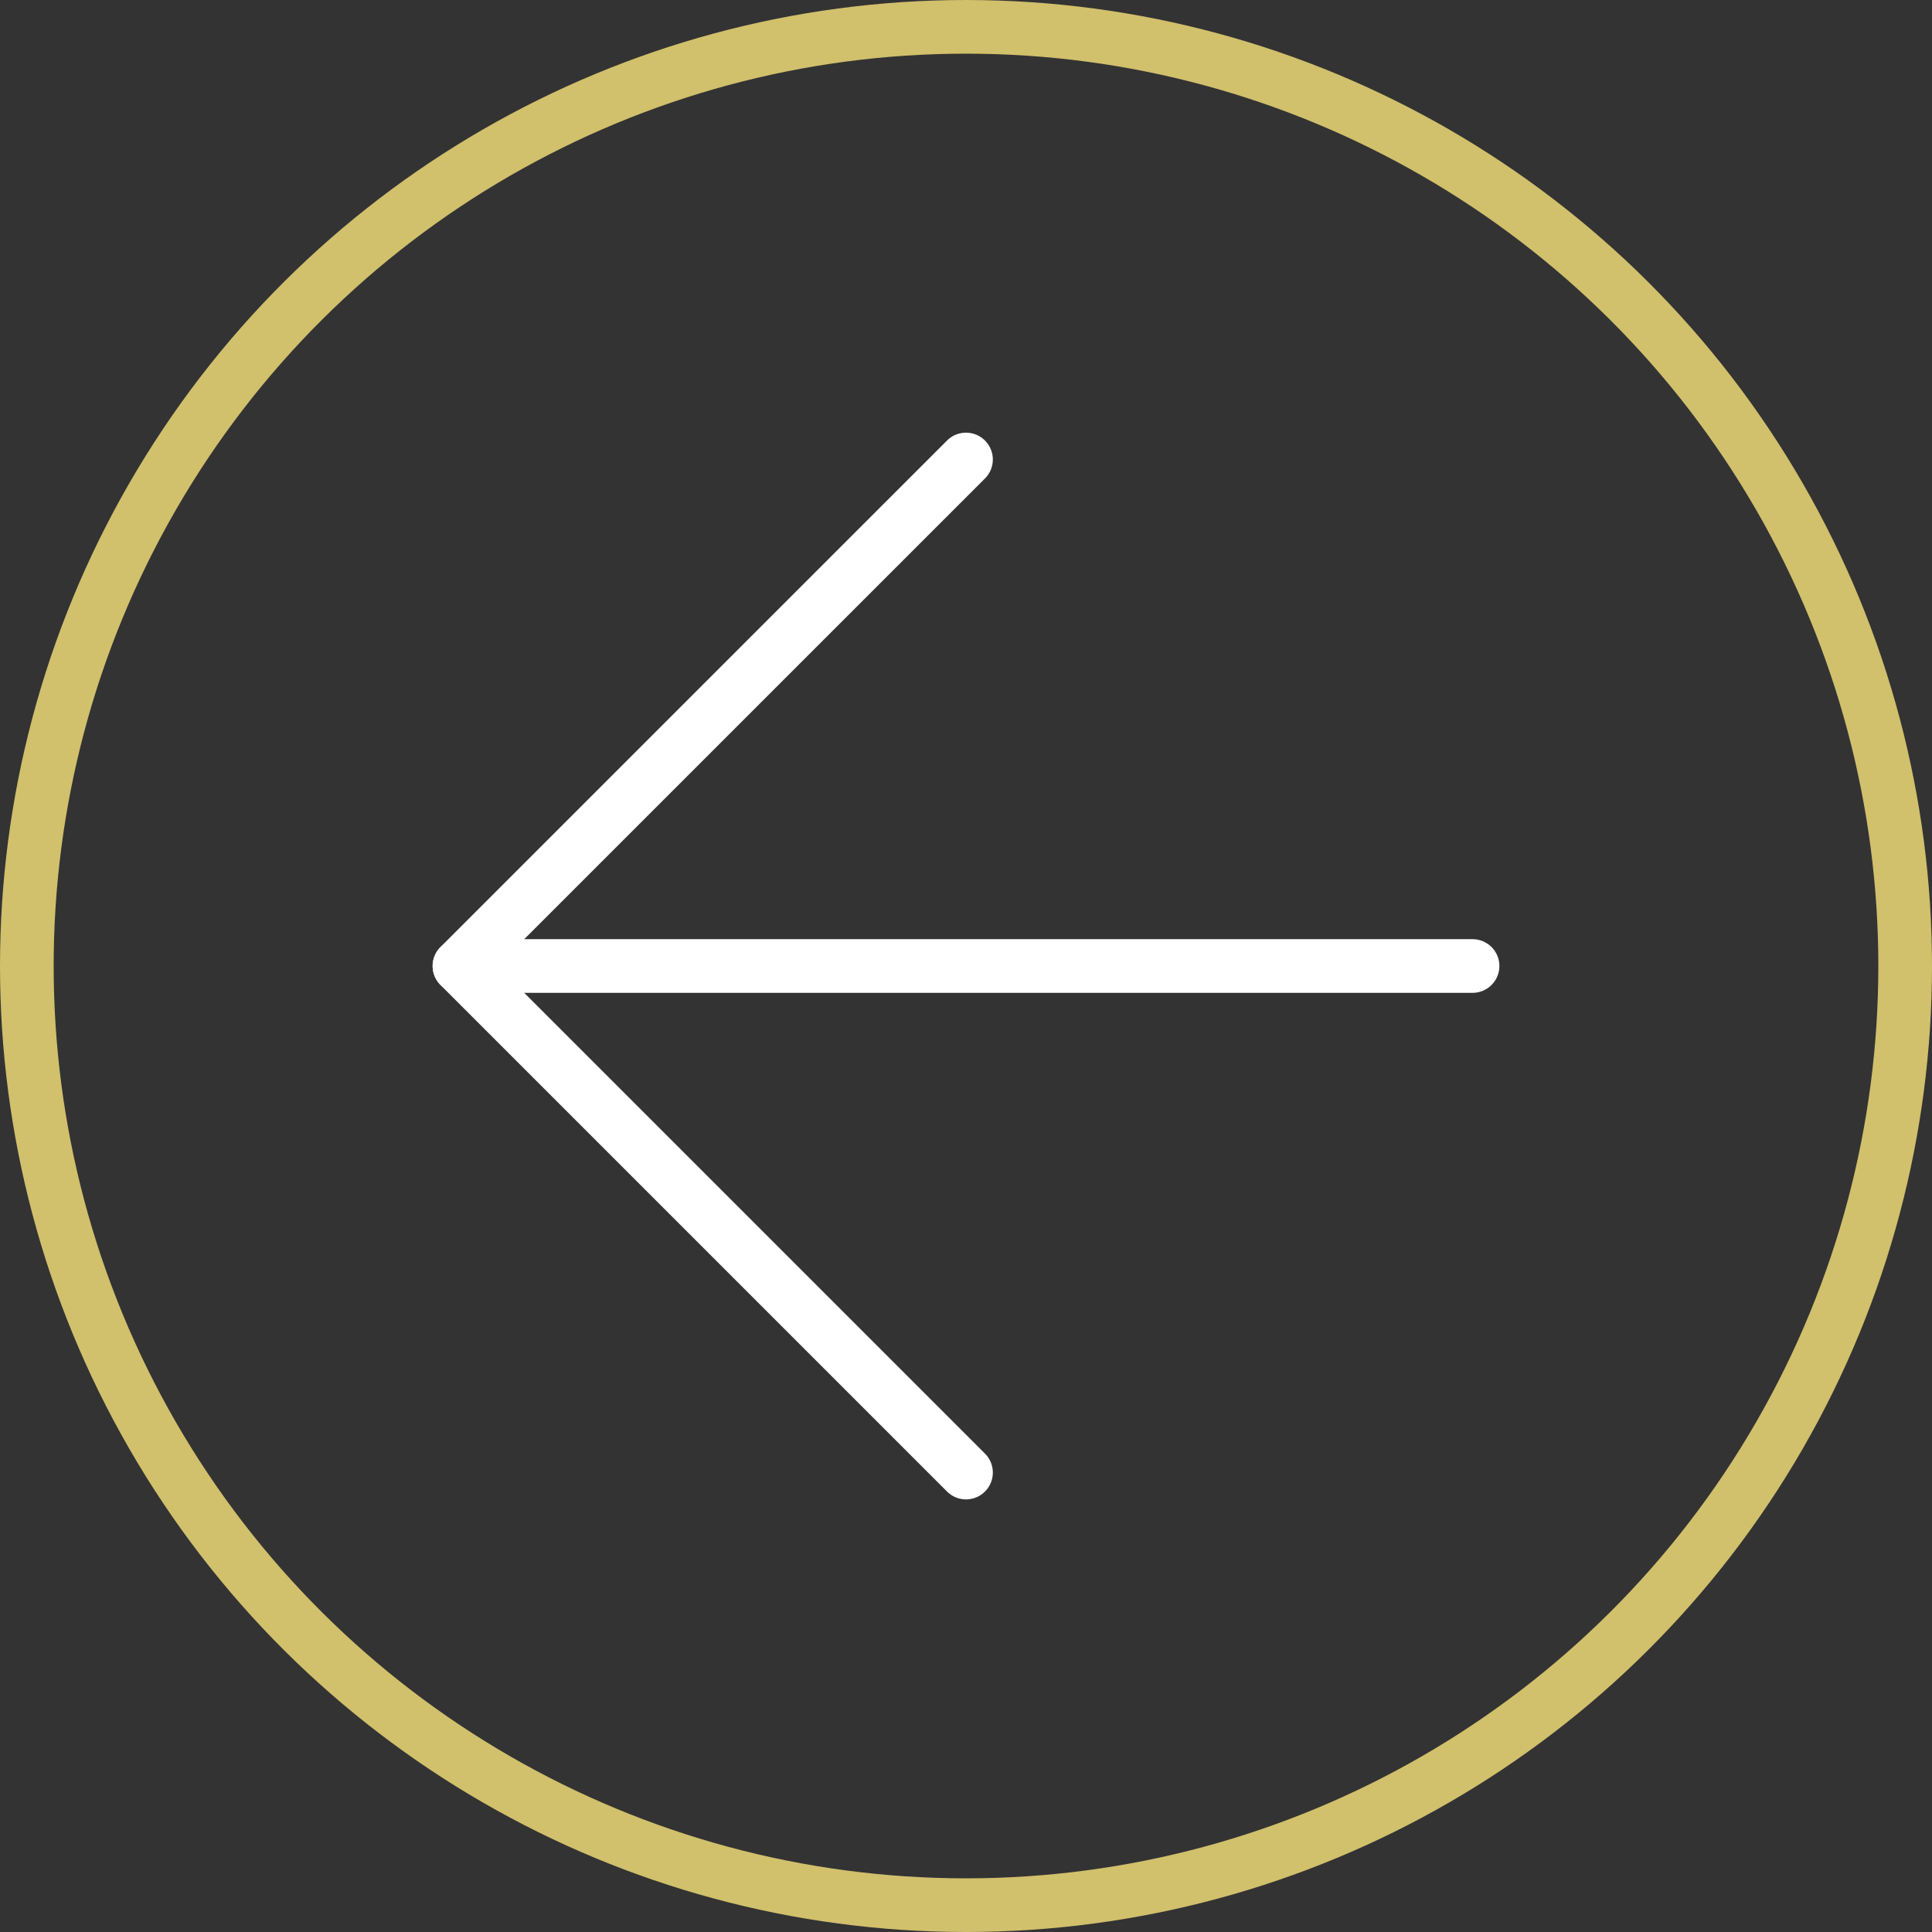
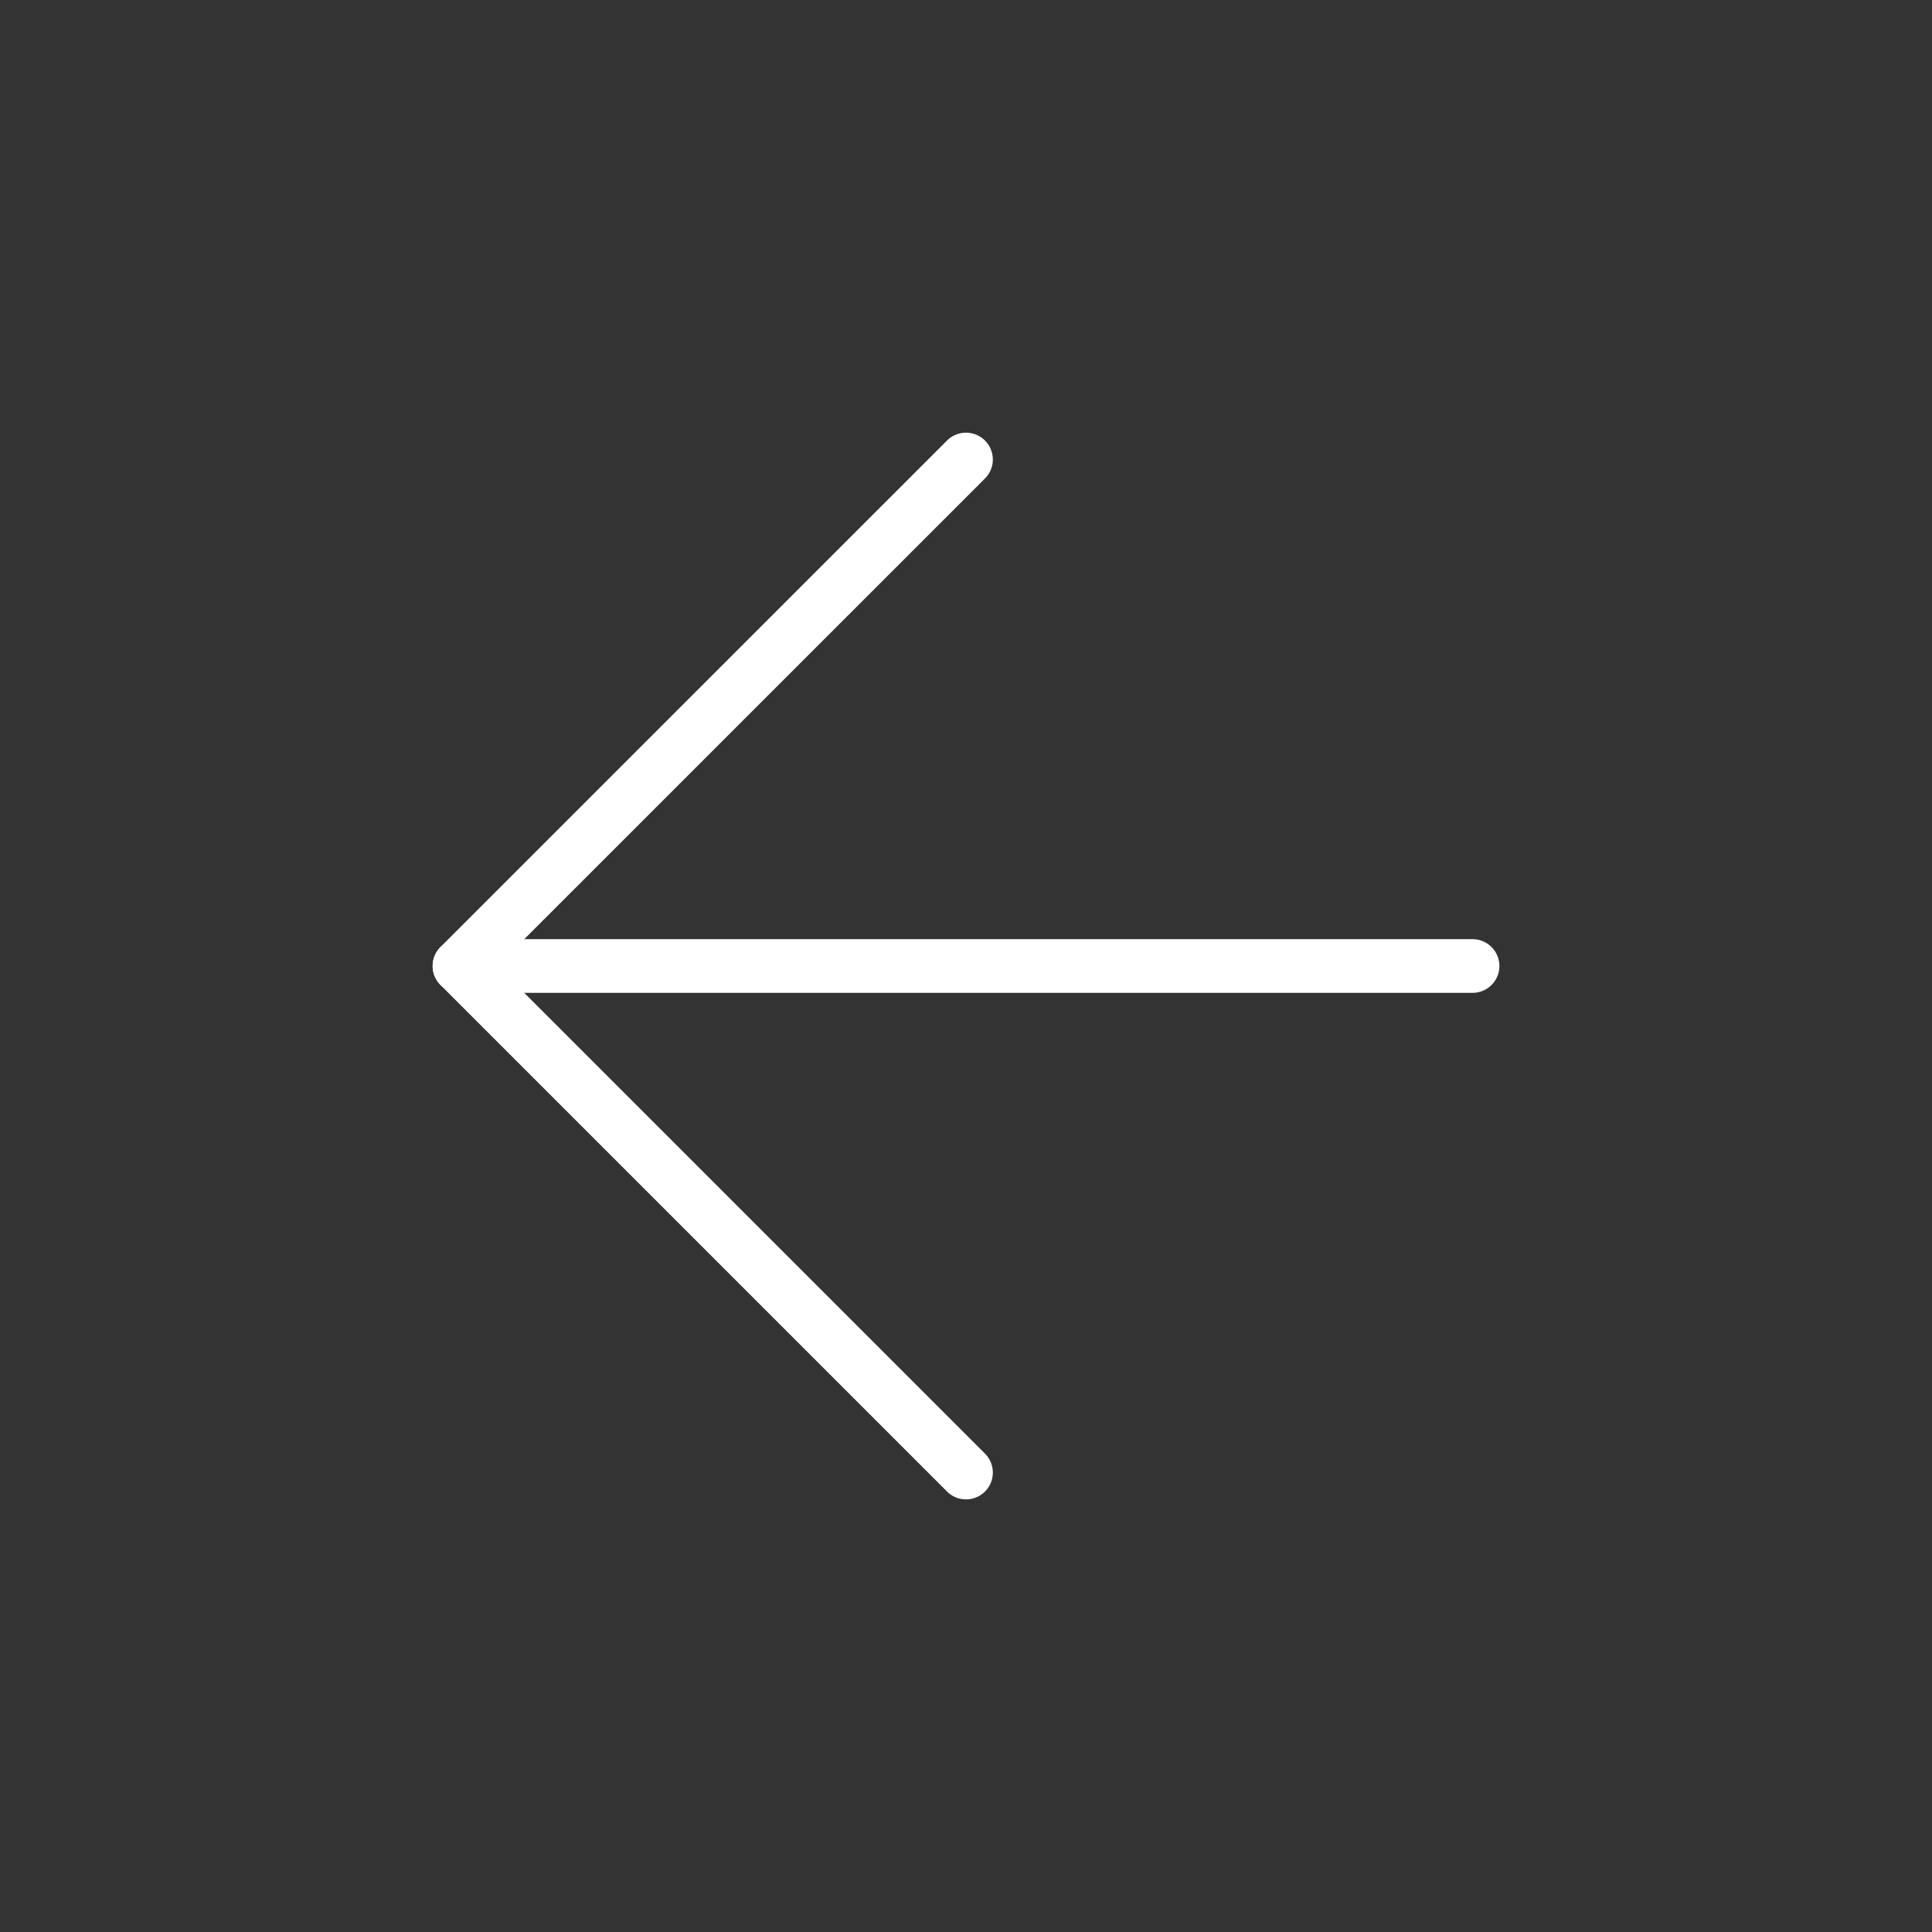
<svg xmlns="http://www.w3.org/2000/svg" width="36" height="36" viewBox="0 0 36 36">
  <rect x="0" y="0" width="36" height="36" fill="#333333" stroke="none" />
  <g id="Flèche_gauche" data-name="Flèche gauche" transform="translate(0 36) rotate(-90)">
    <g id="Icon_feather-arrow-right" data-name="Icon feather-arrow-right" transform="translate(8.561 27.439) rotate(-90)">
      <path id="Tracé_19864" data-name="Tracé 19864" d="M0,0H18.877" transform="translate(0 9.439)" fill="none" stroke="#fff" stroke-linecap="round" stroke-linejoin="round" stroke-width="1" />
      <path id="Tracé_19865" data-name="Tracé 19865" d="M0,18.877,9.439,9.439,0,0" transform="translate(9.439)" fill="none" stroke="#fff" stroke-linecap="round" stroke-linejoin="round" stroke-width="1" />
    </g>
    <g id="Ellipse_16" data-name="Ellipse 16" fill="none" stroke="#d1c06c" stroke-width="1">
      <circle cx="18" cy="18" r="18" stroke="none" />
-       <circle cx="18" cy="18" r="17.5" fill="none" />
    </g>
  </g>
</svg>